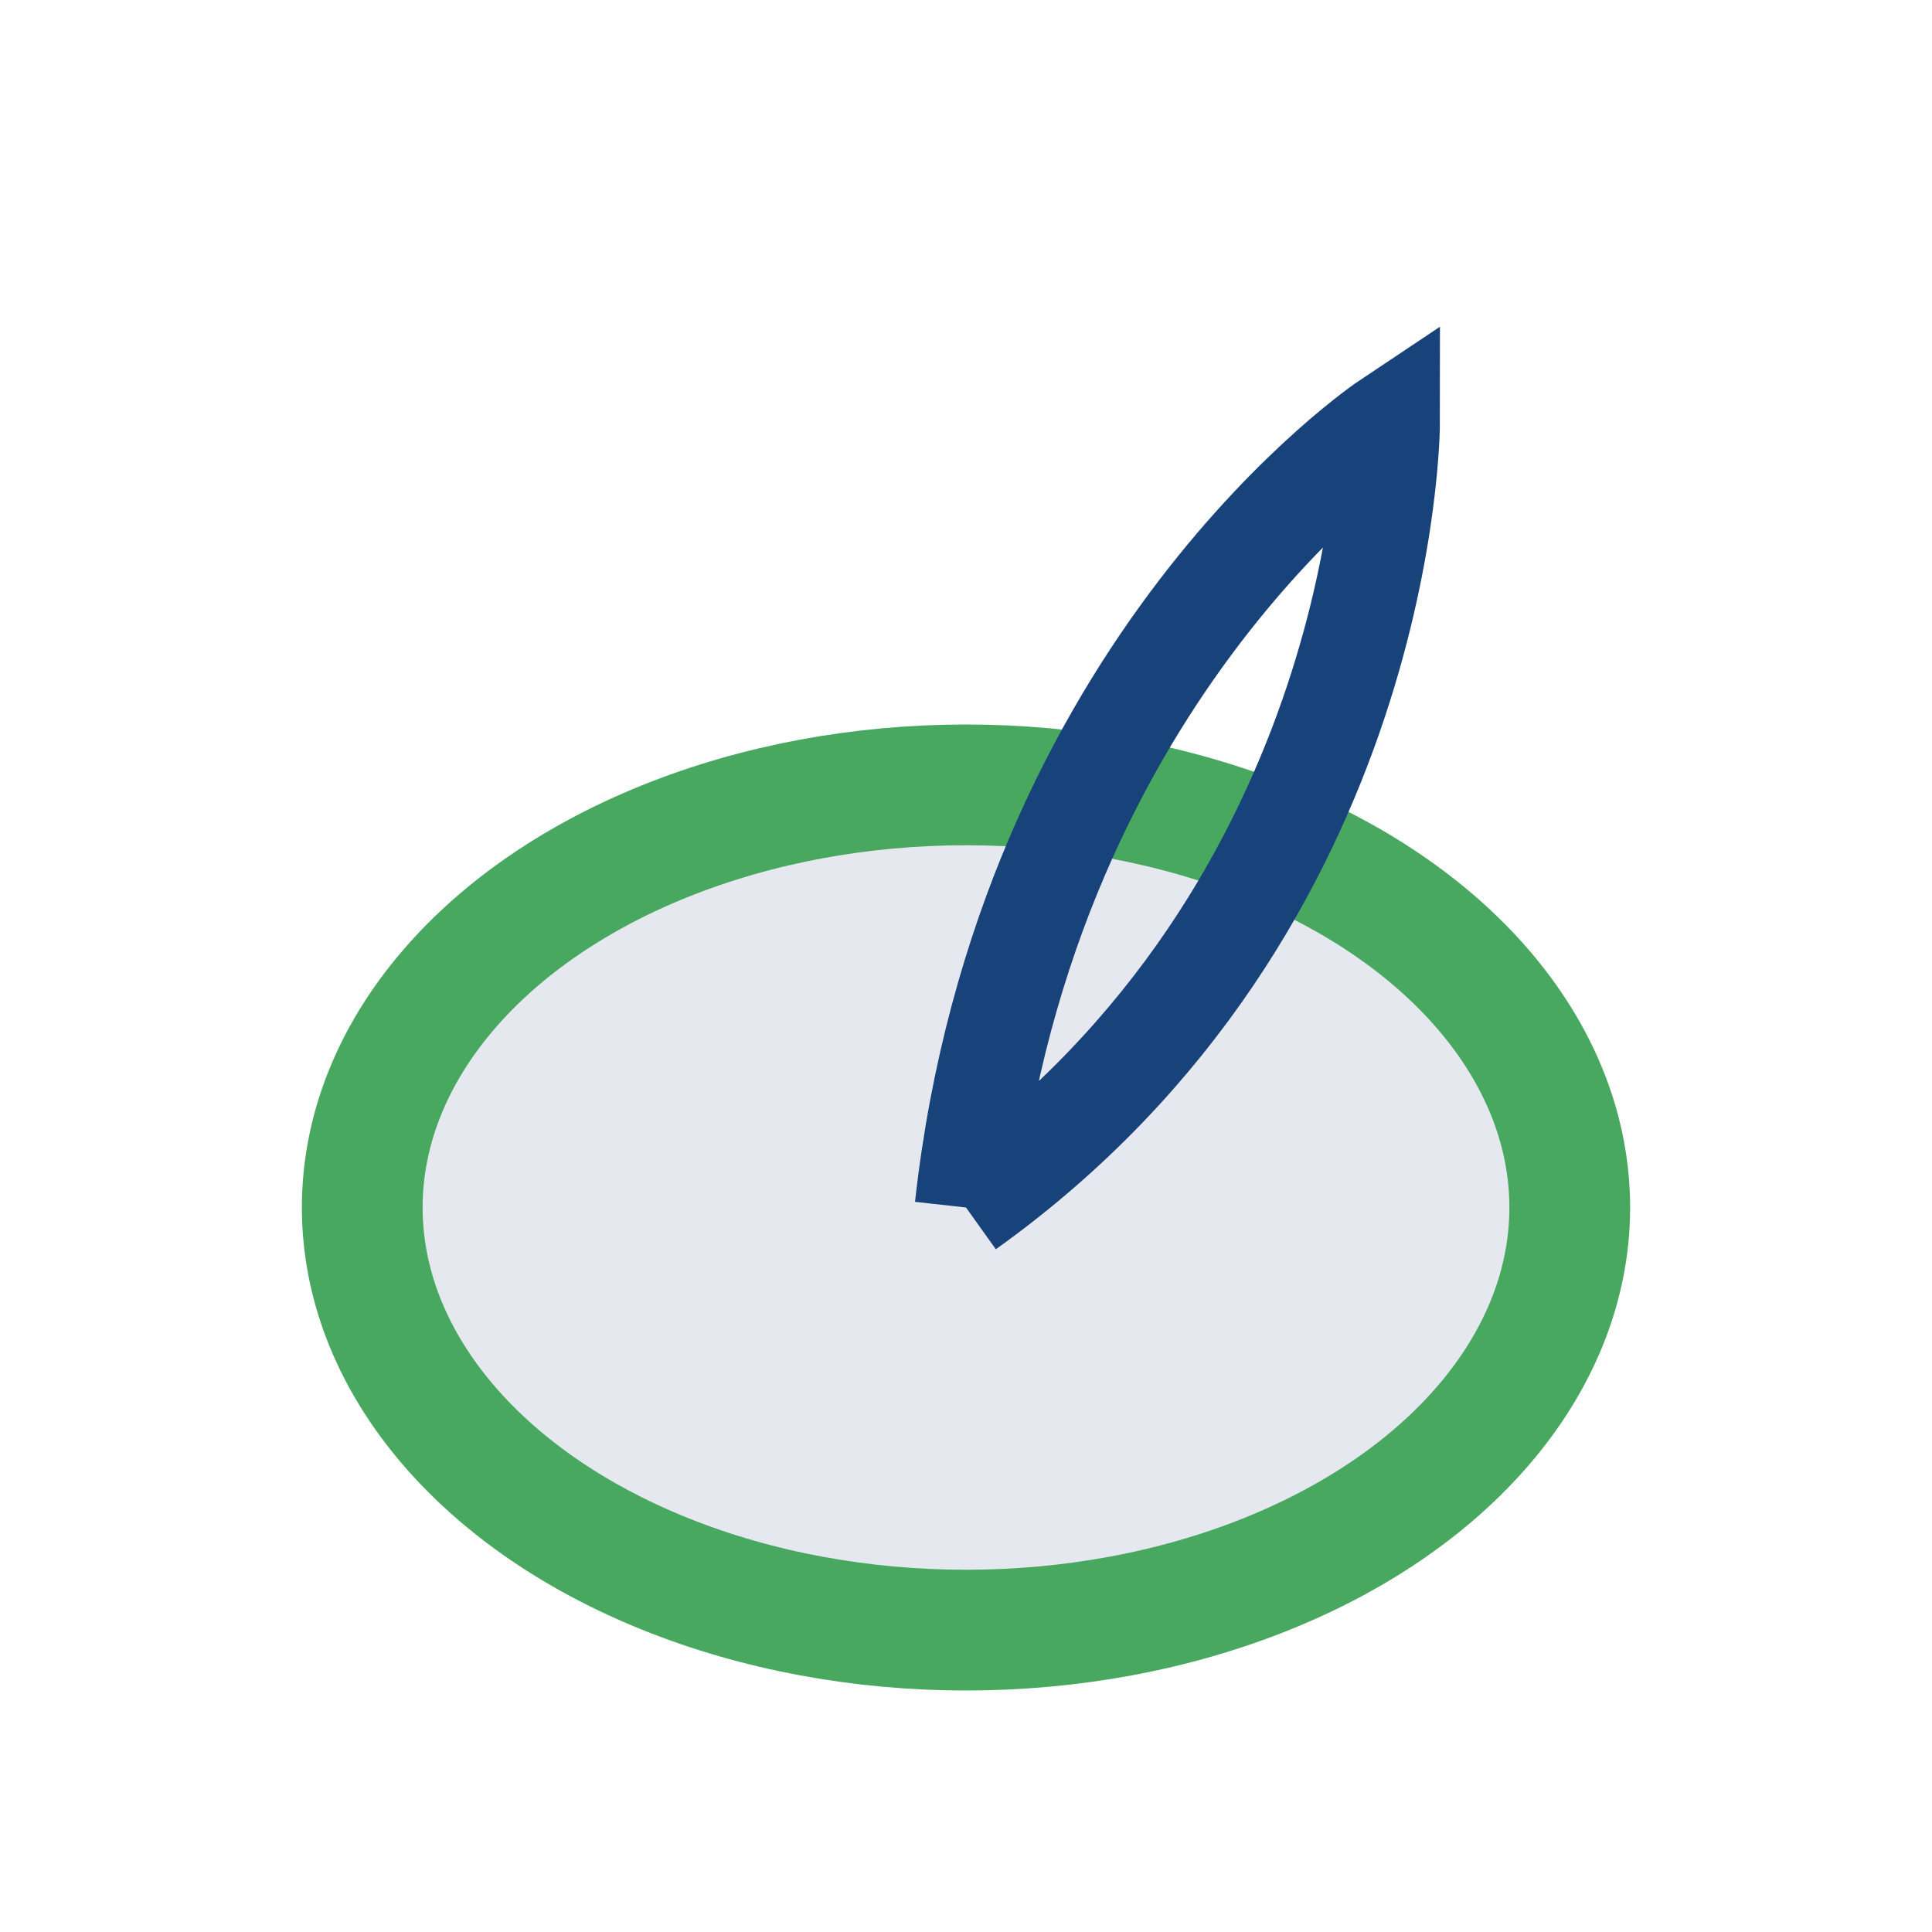
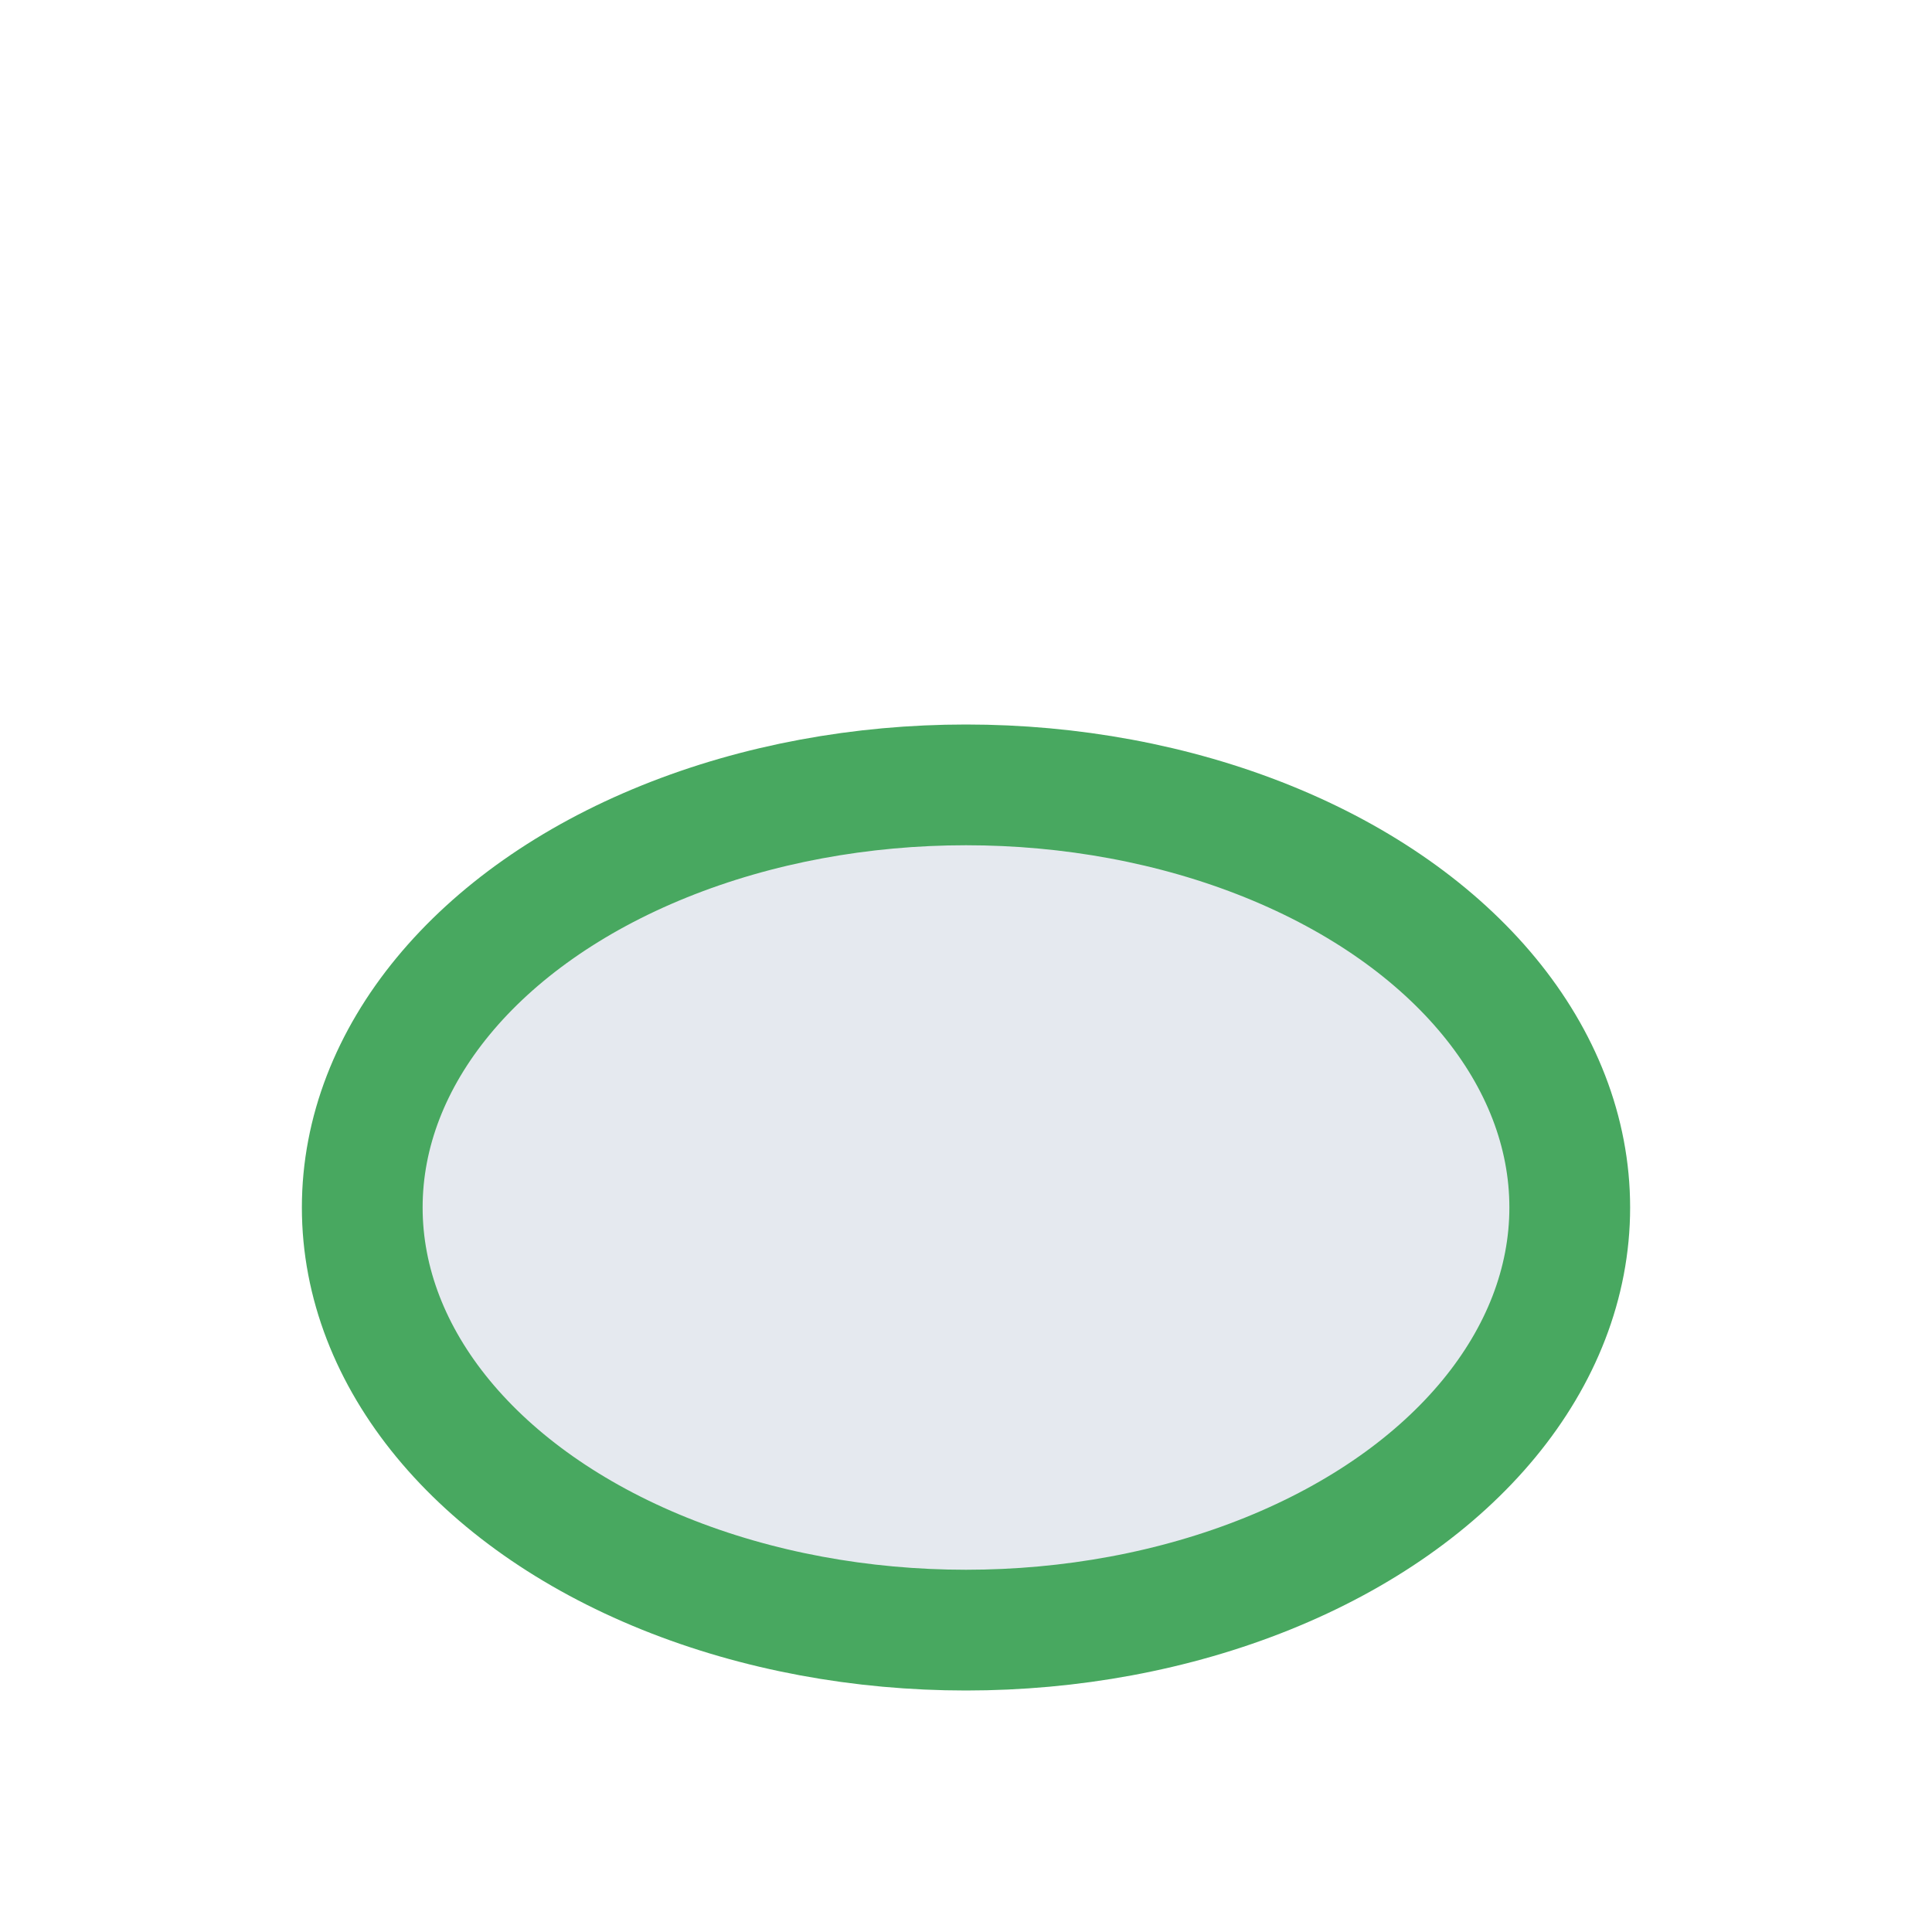
<svg xmlns="http://www.w3.org/2000/svg" width="32" height="32" viewBox="0 0 32 32">
  <ellipse cx="16" cy="20" rx="10" ry="7" fill="#E5E9EF" stroke="#48A860" stroke-width="2" />
-   <path d="M16 20c1-9 7-13 7-13s0 8-7 13" stroke="#18427A" stroke-width="1.7" fill="none" />
</svg>